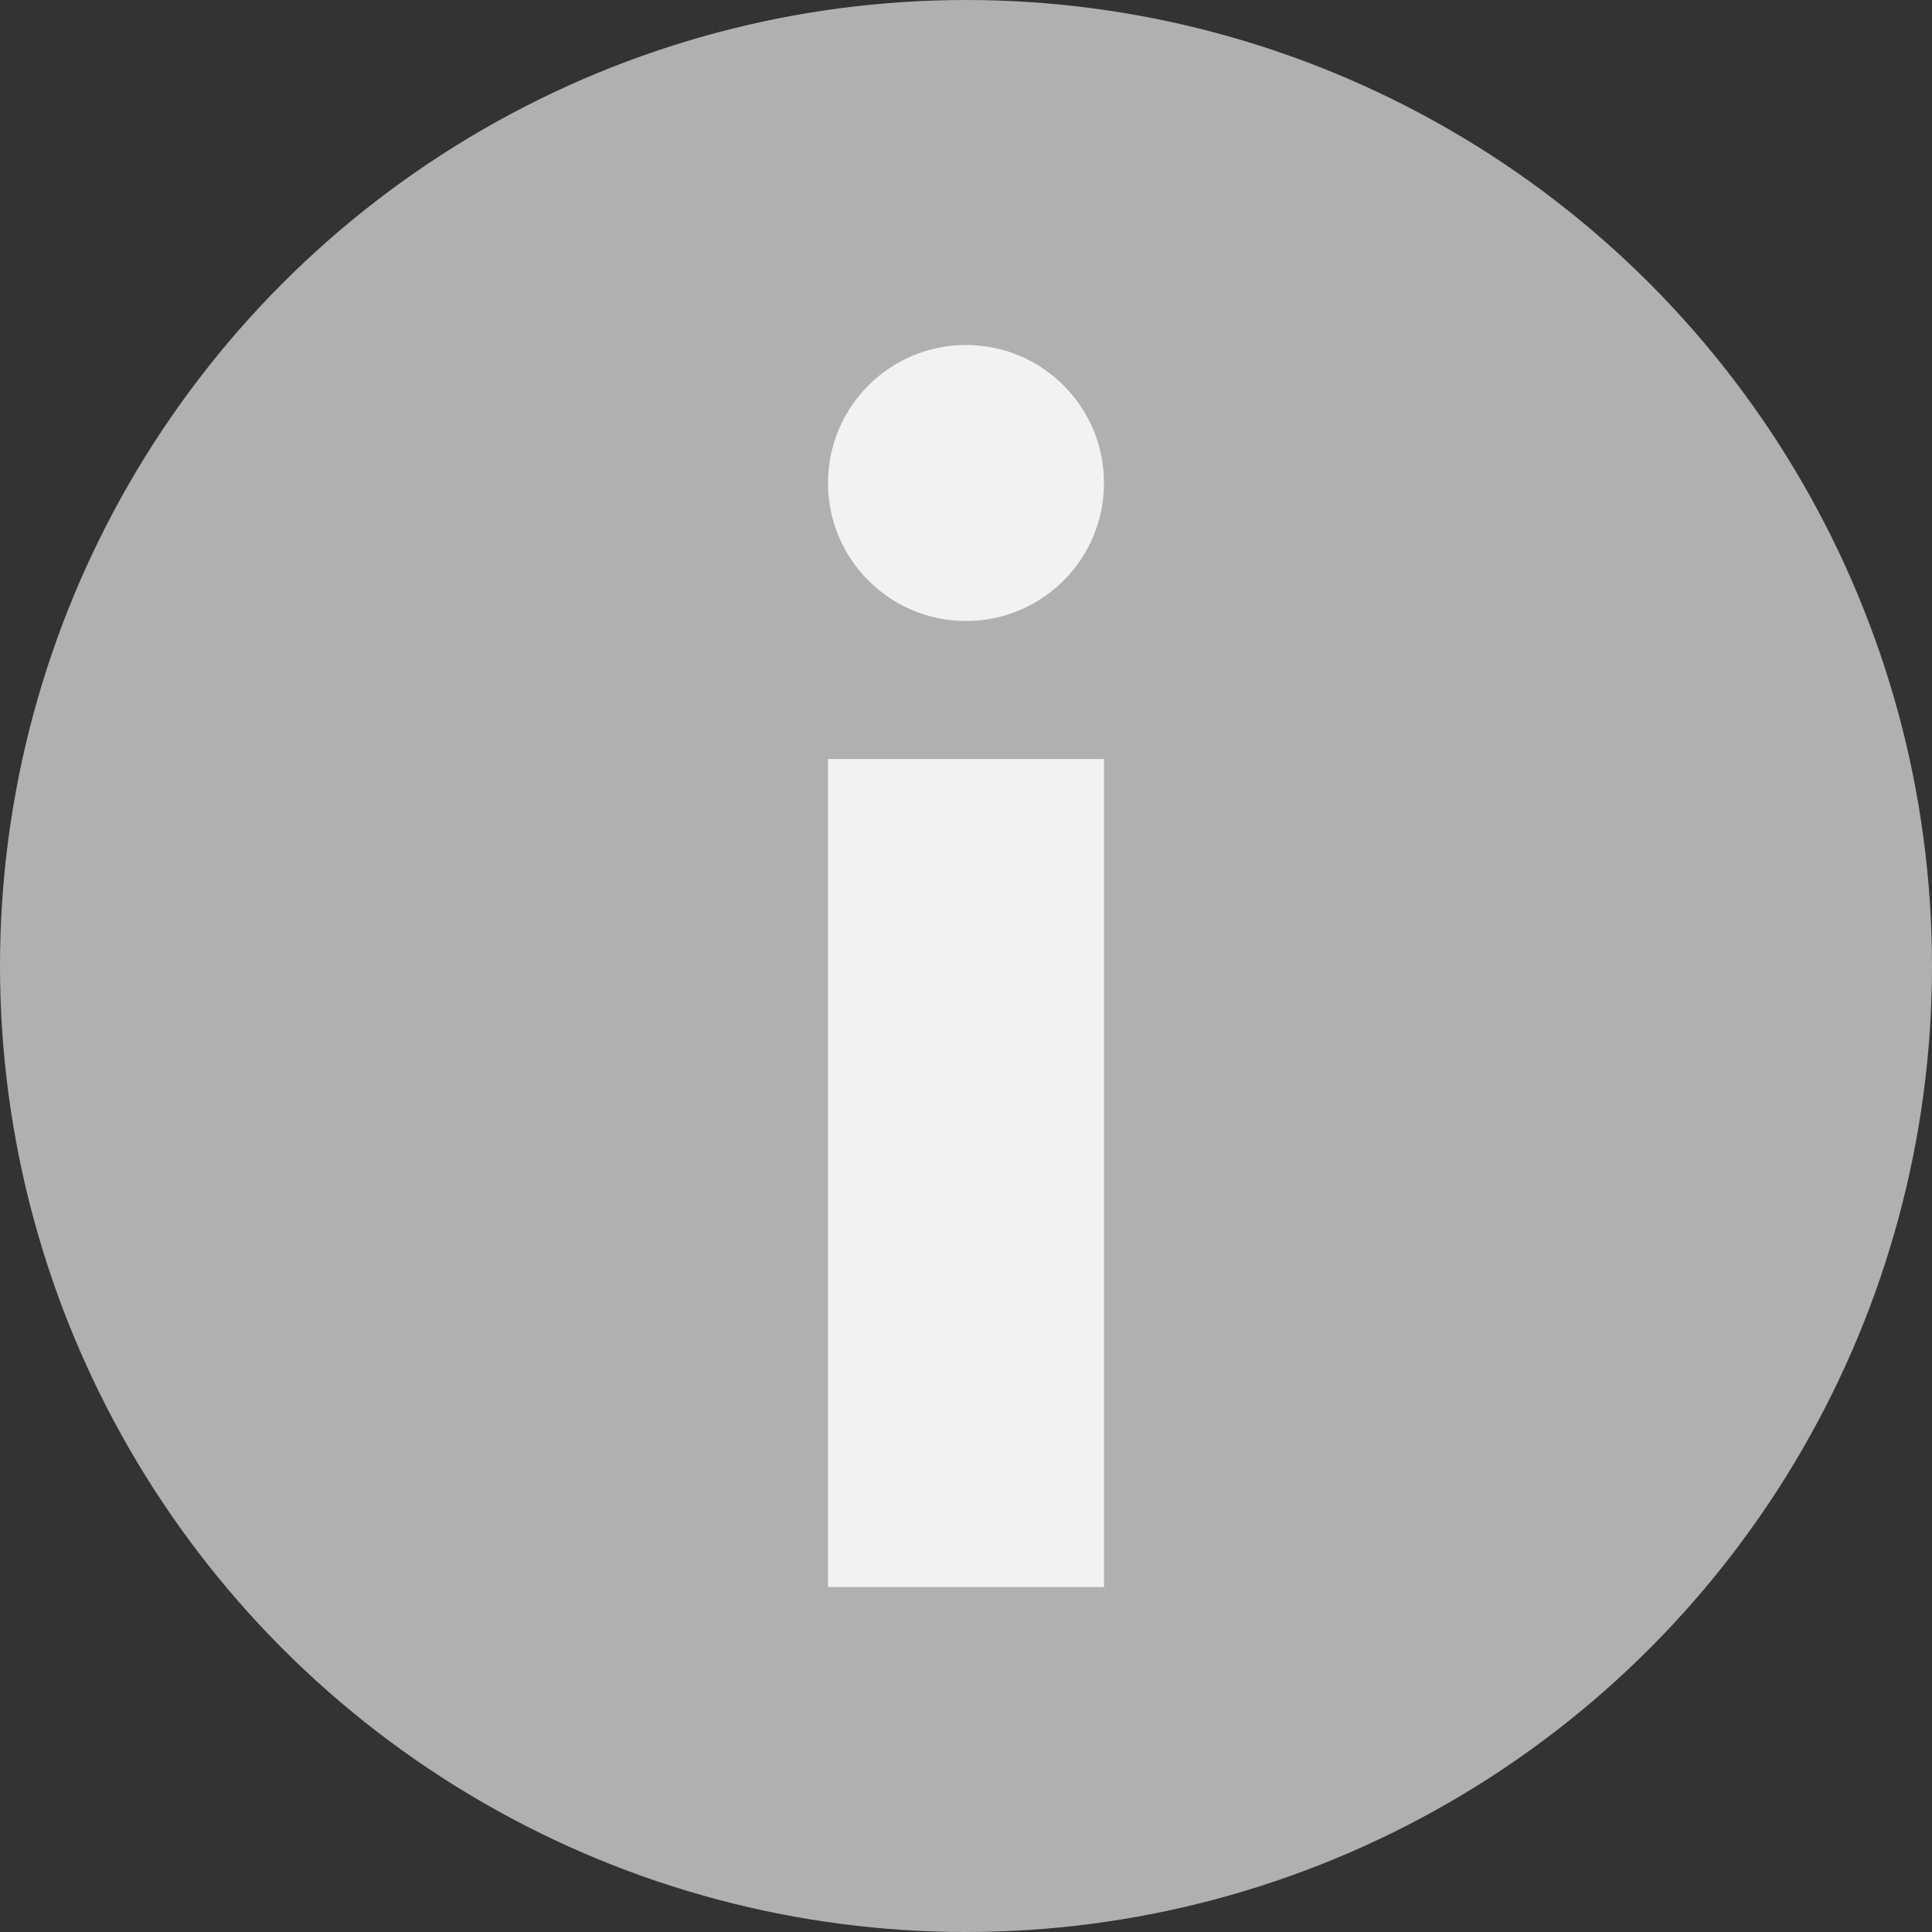
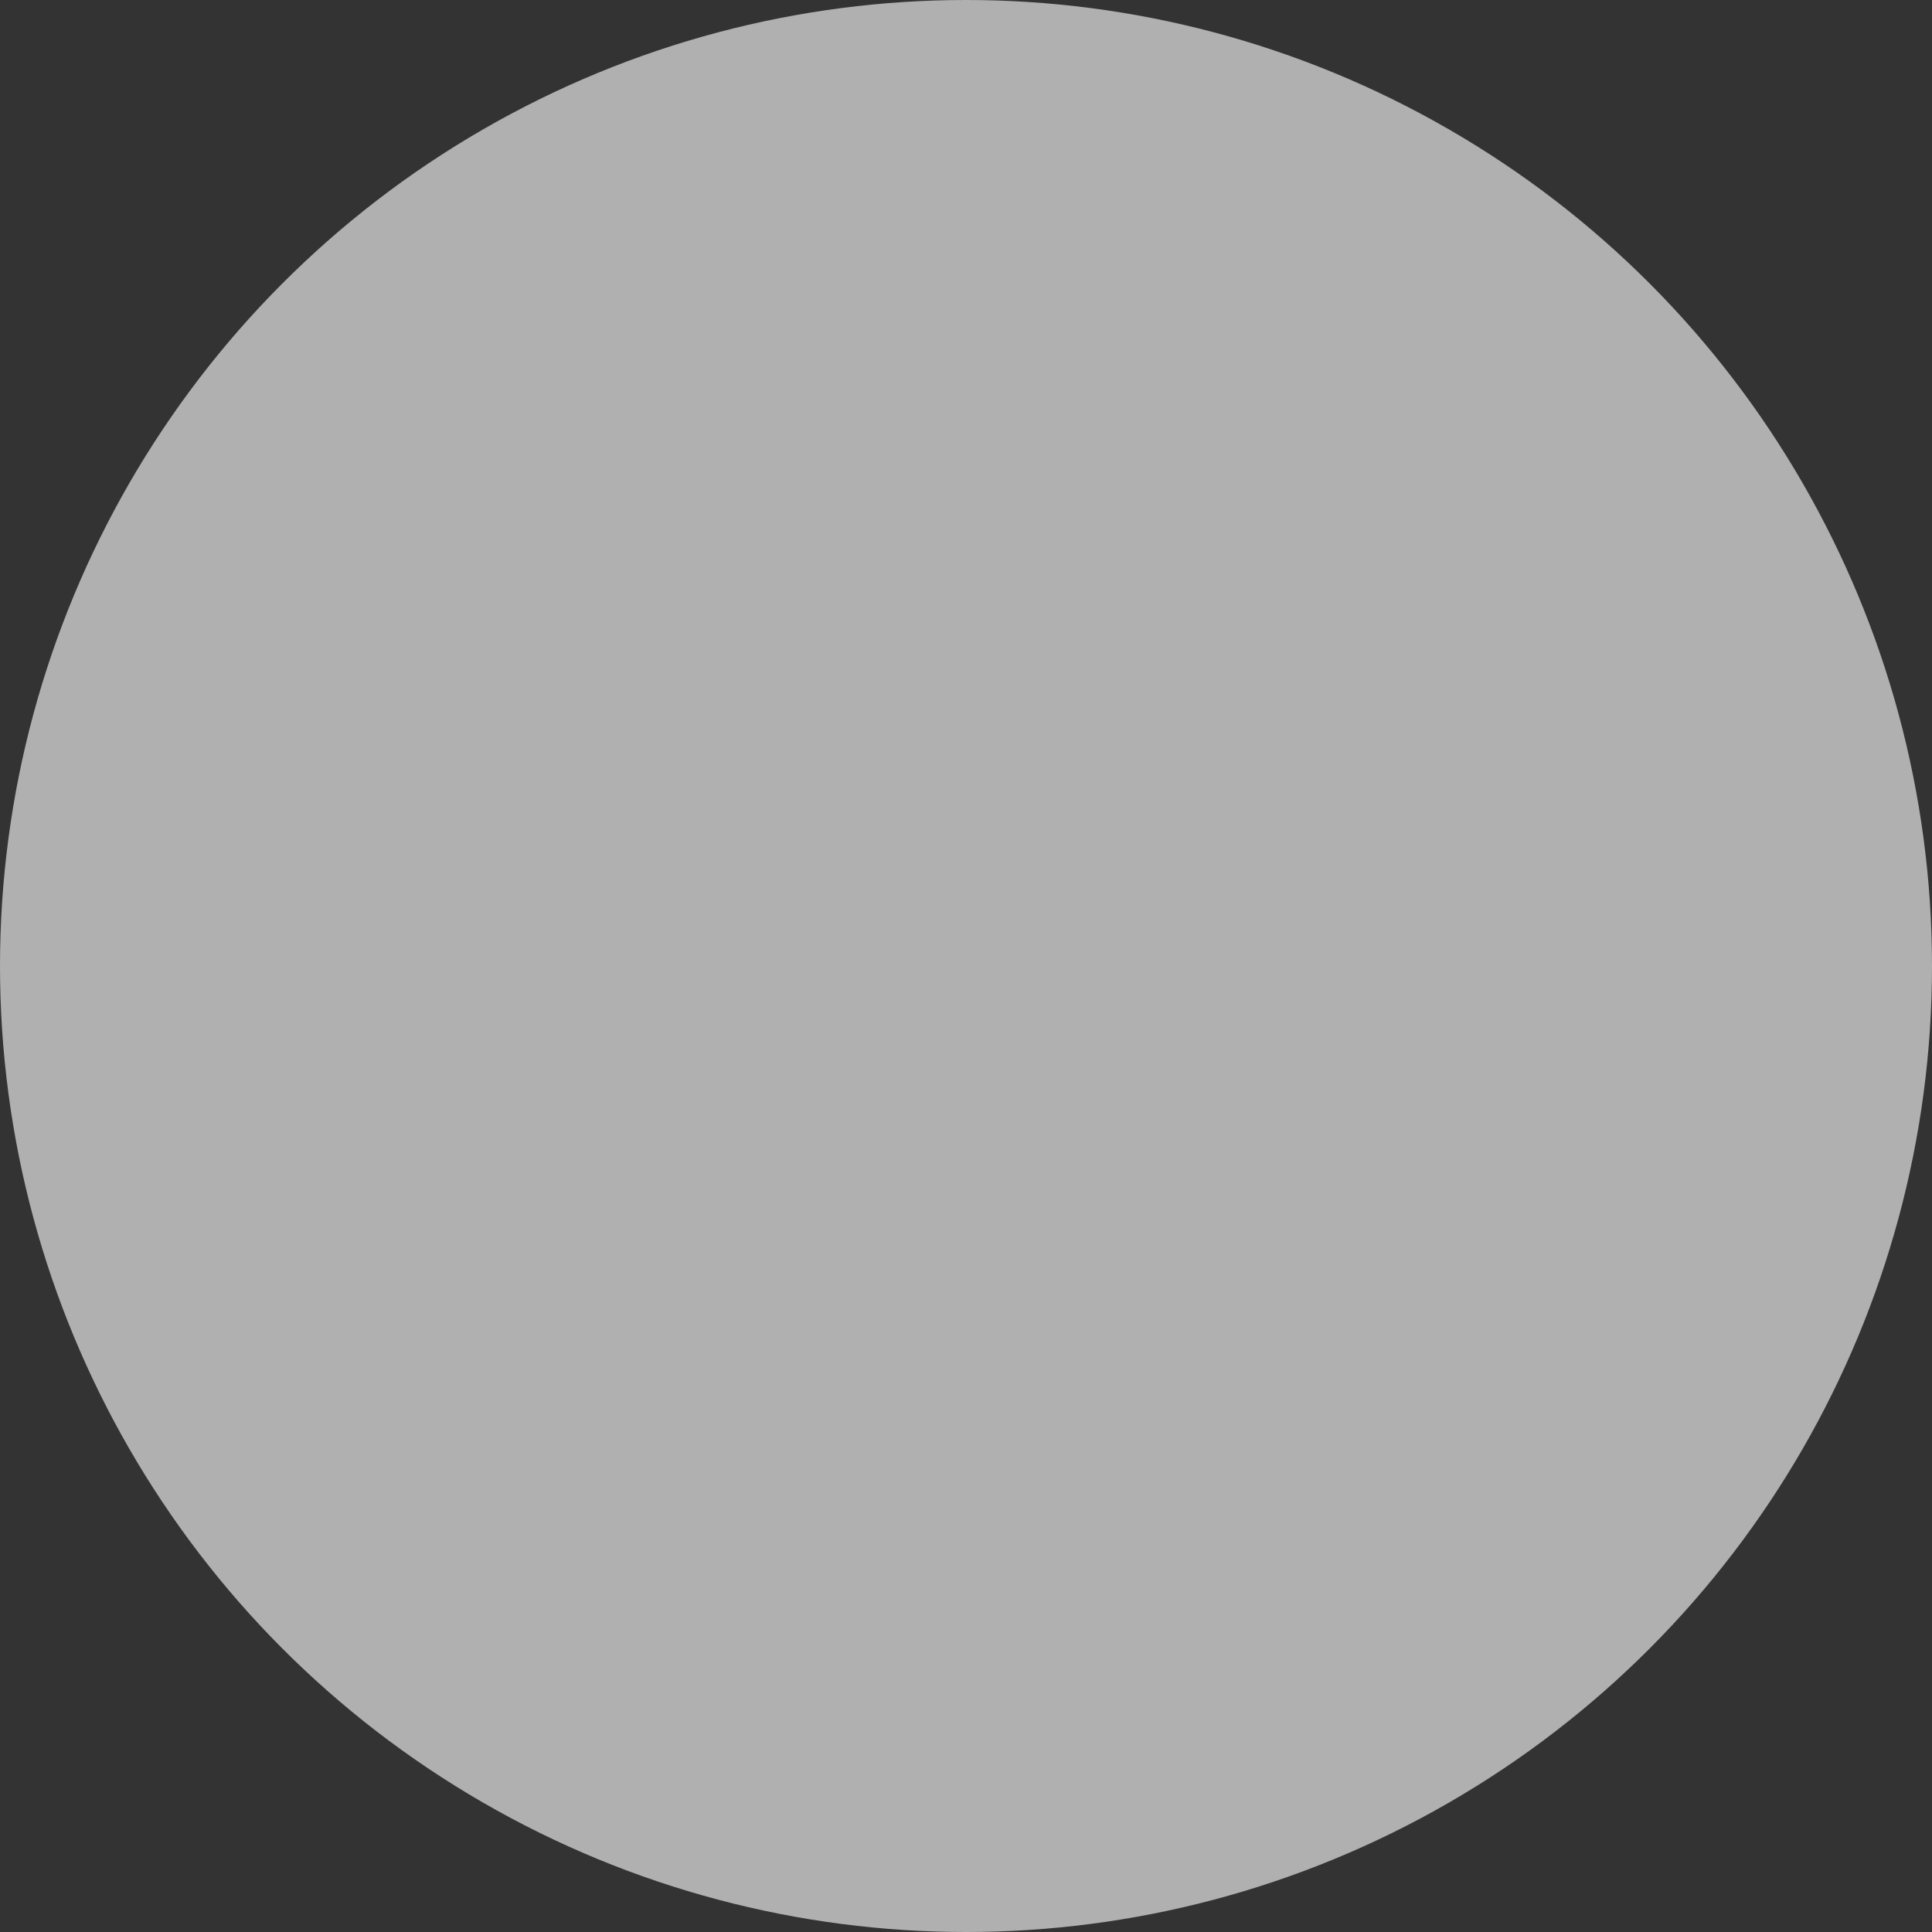
<svg xmlns="http://www.w3.org/2000/svg" width="14" height="14" fill="none">
  <rect width="100%" height="100%" fill="#333333" stroke="none" />
  <circle cx="7" cy="7" r="7" fill="#B0B0B0" />
-   <path fill="#F2F2F2" d="M6 5.5h2v6H6z" />
-   <circle cx="7" cy="3.5" r="1" fill="#F2F2F2" />
</svg>